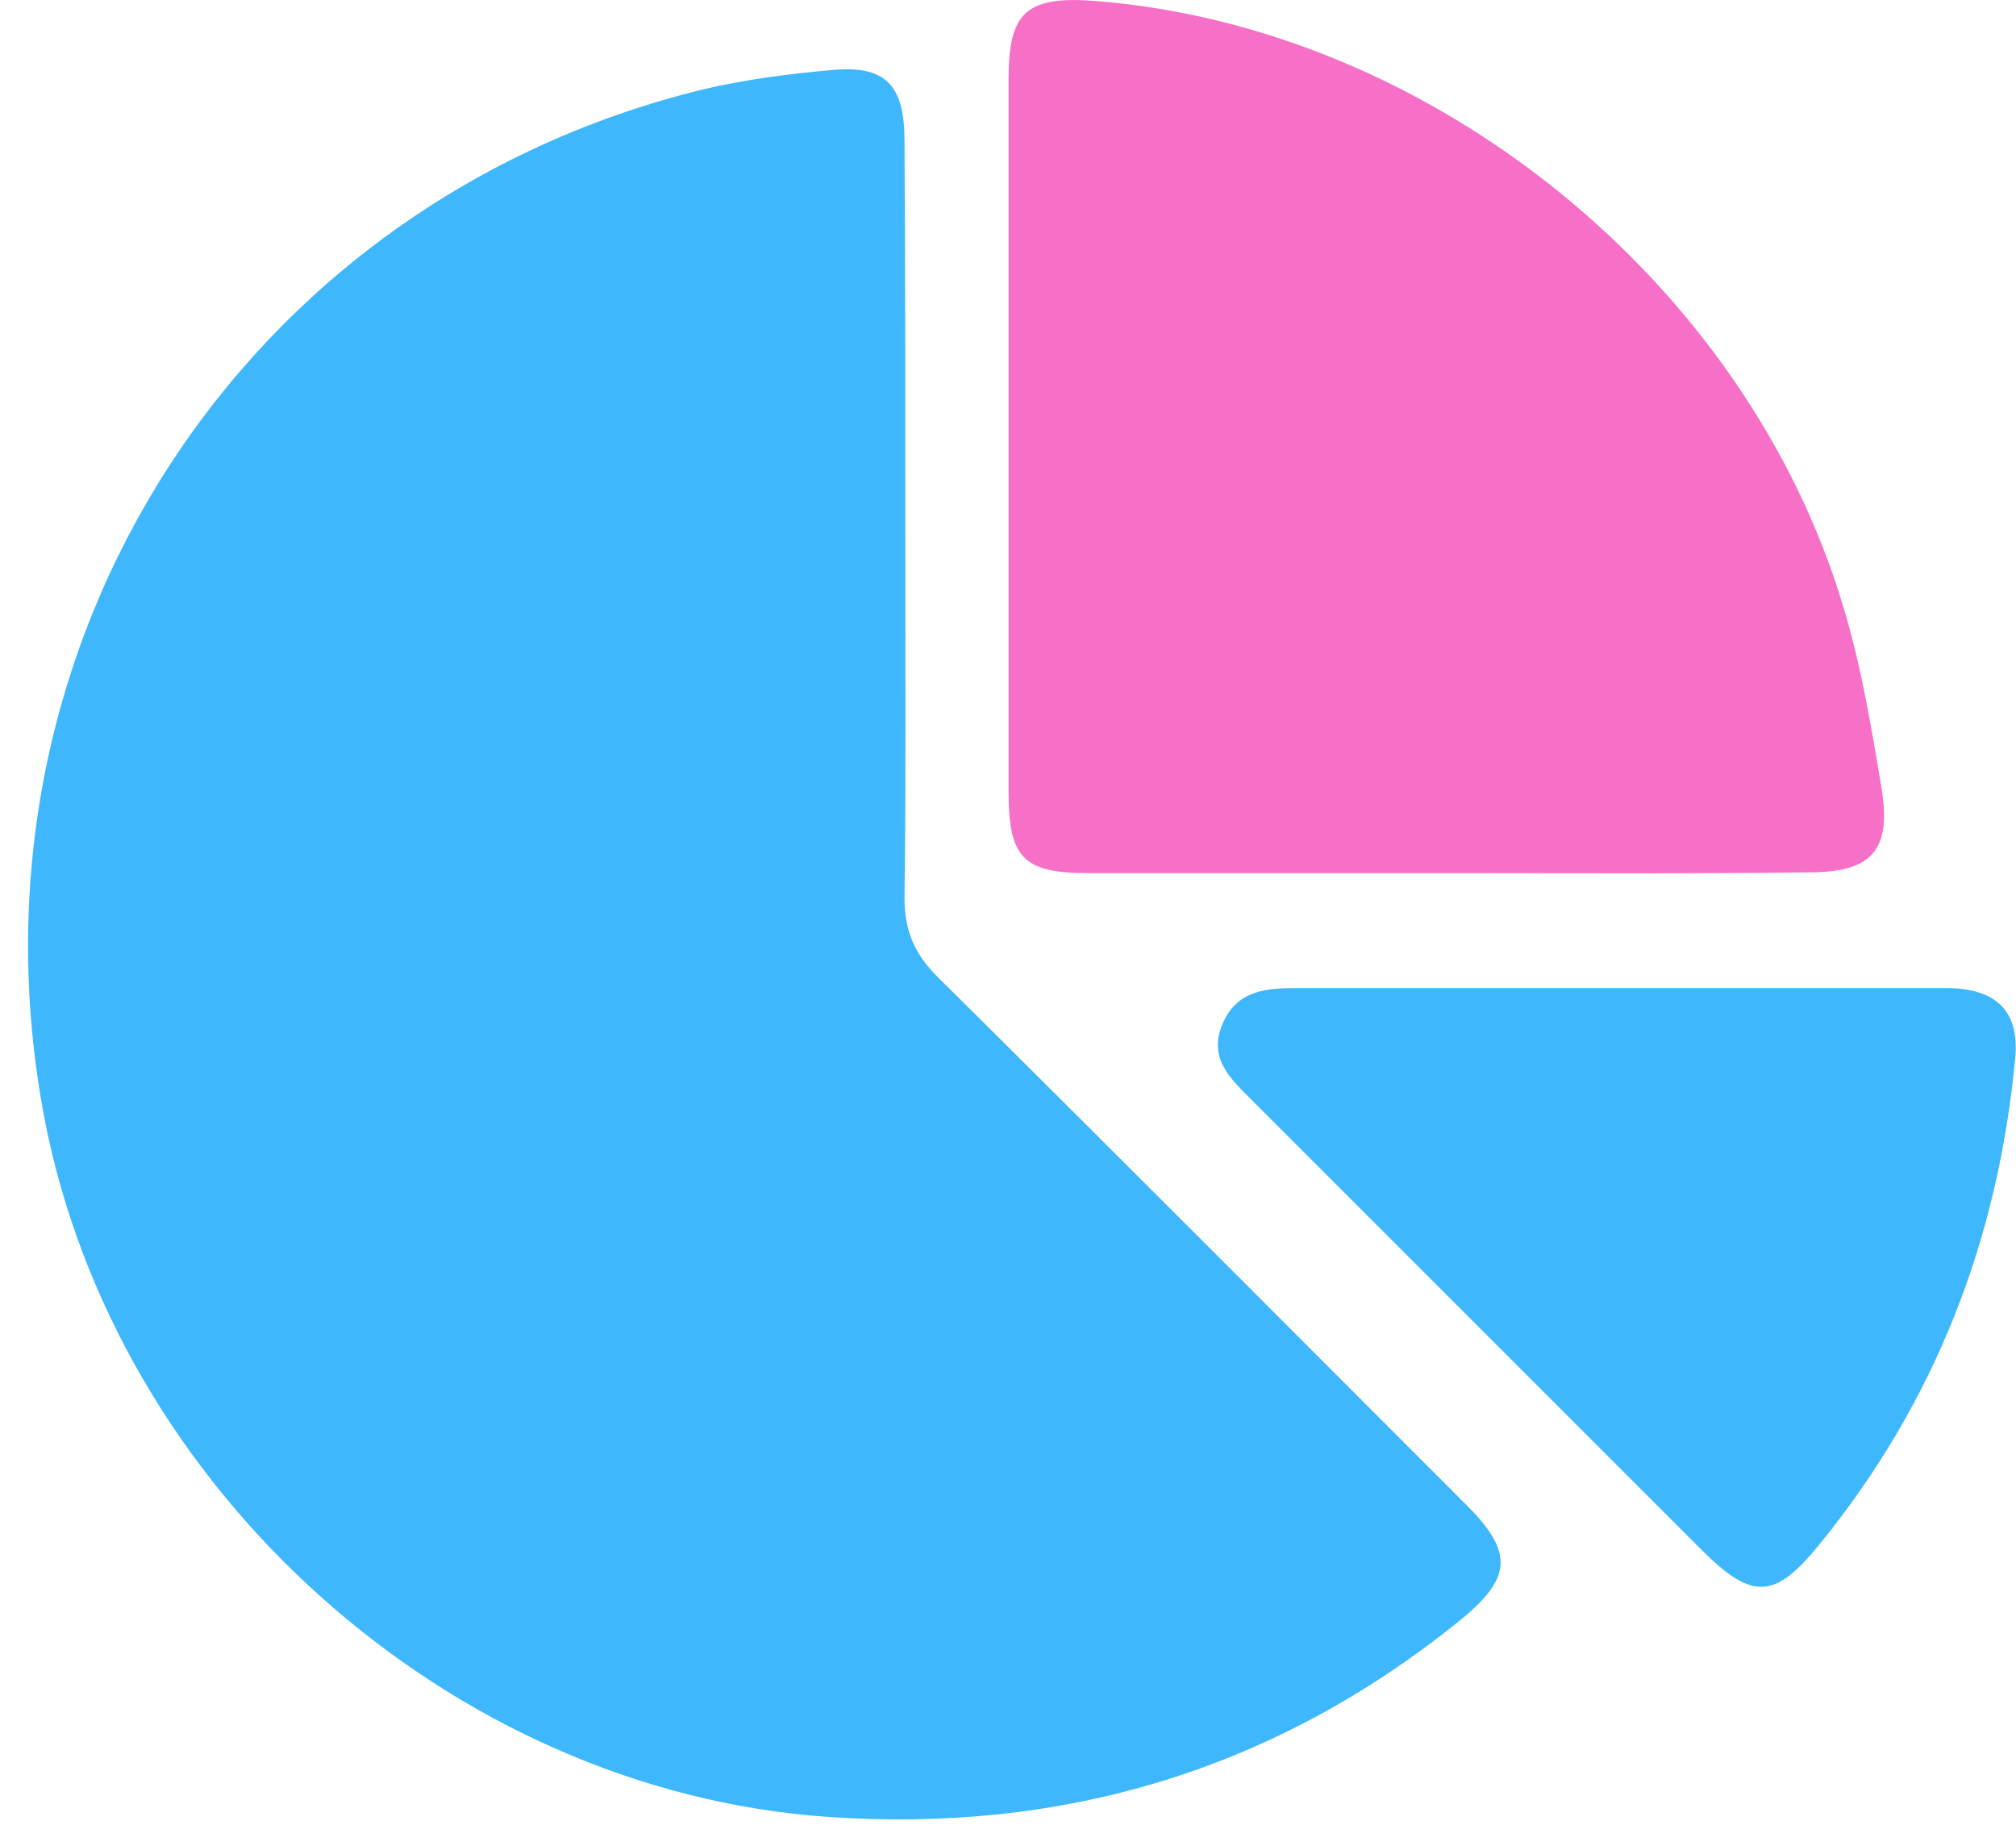
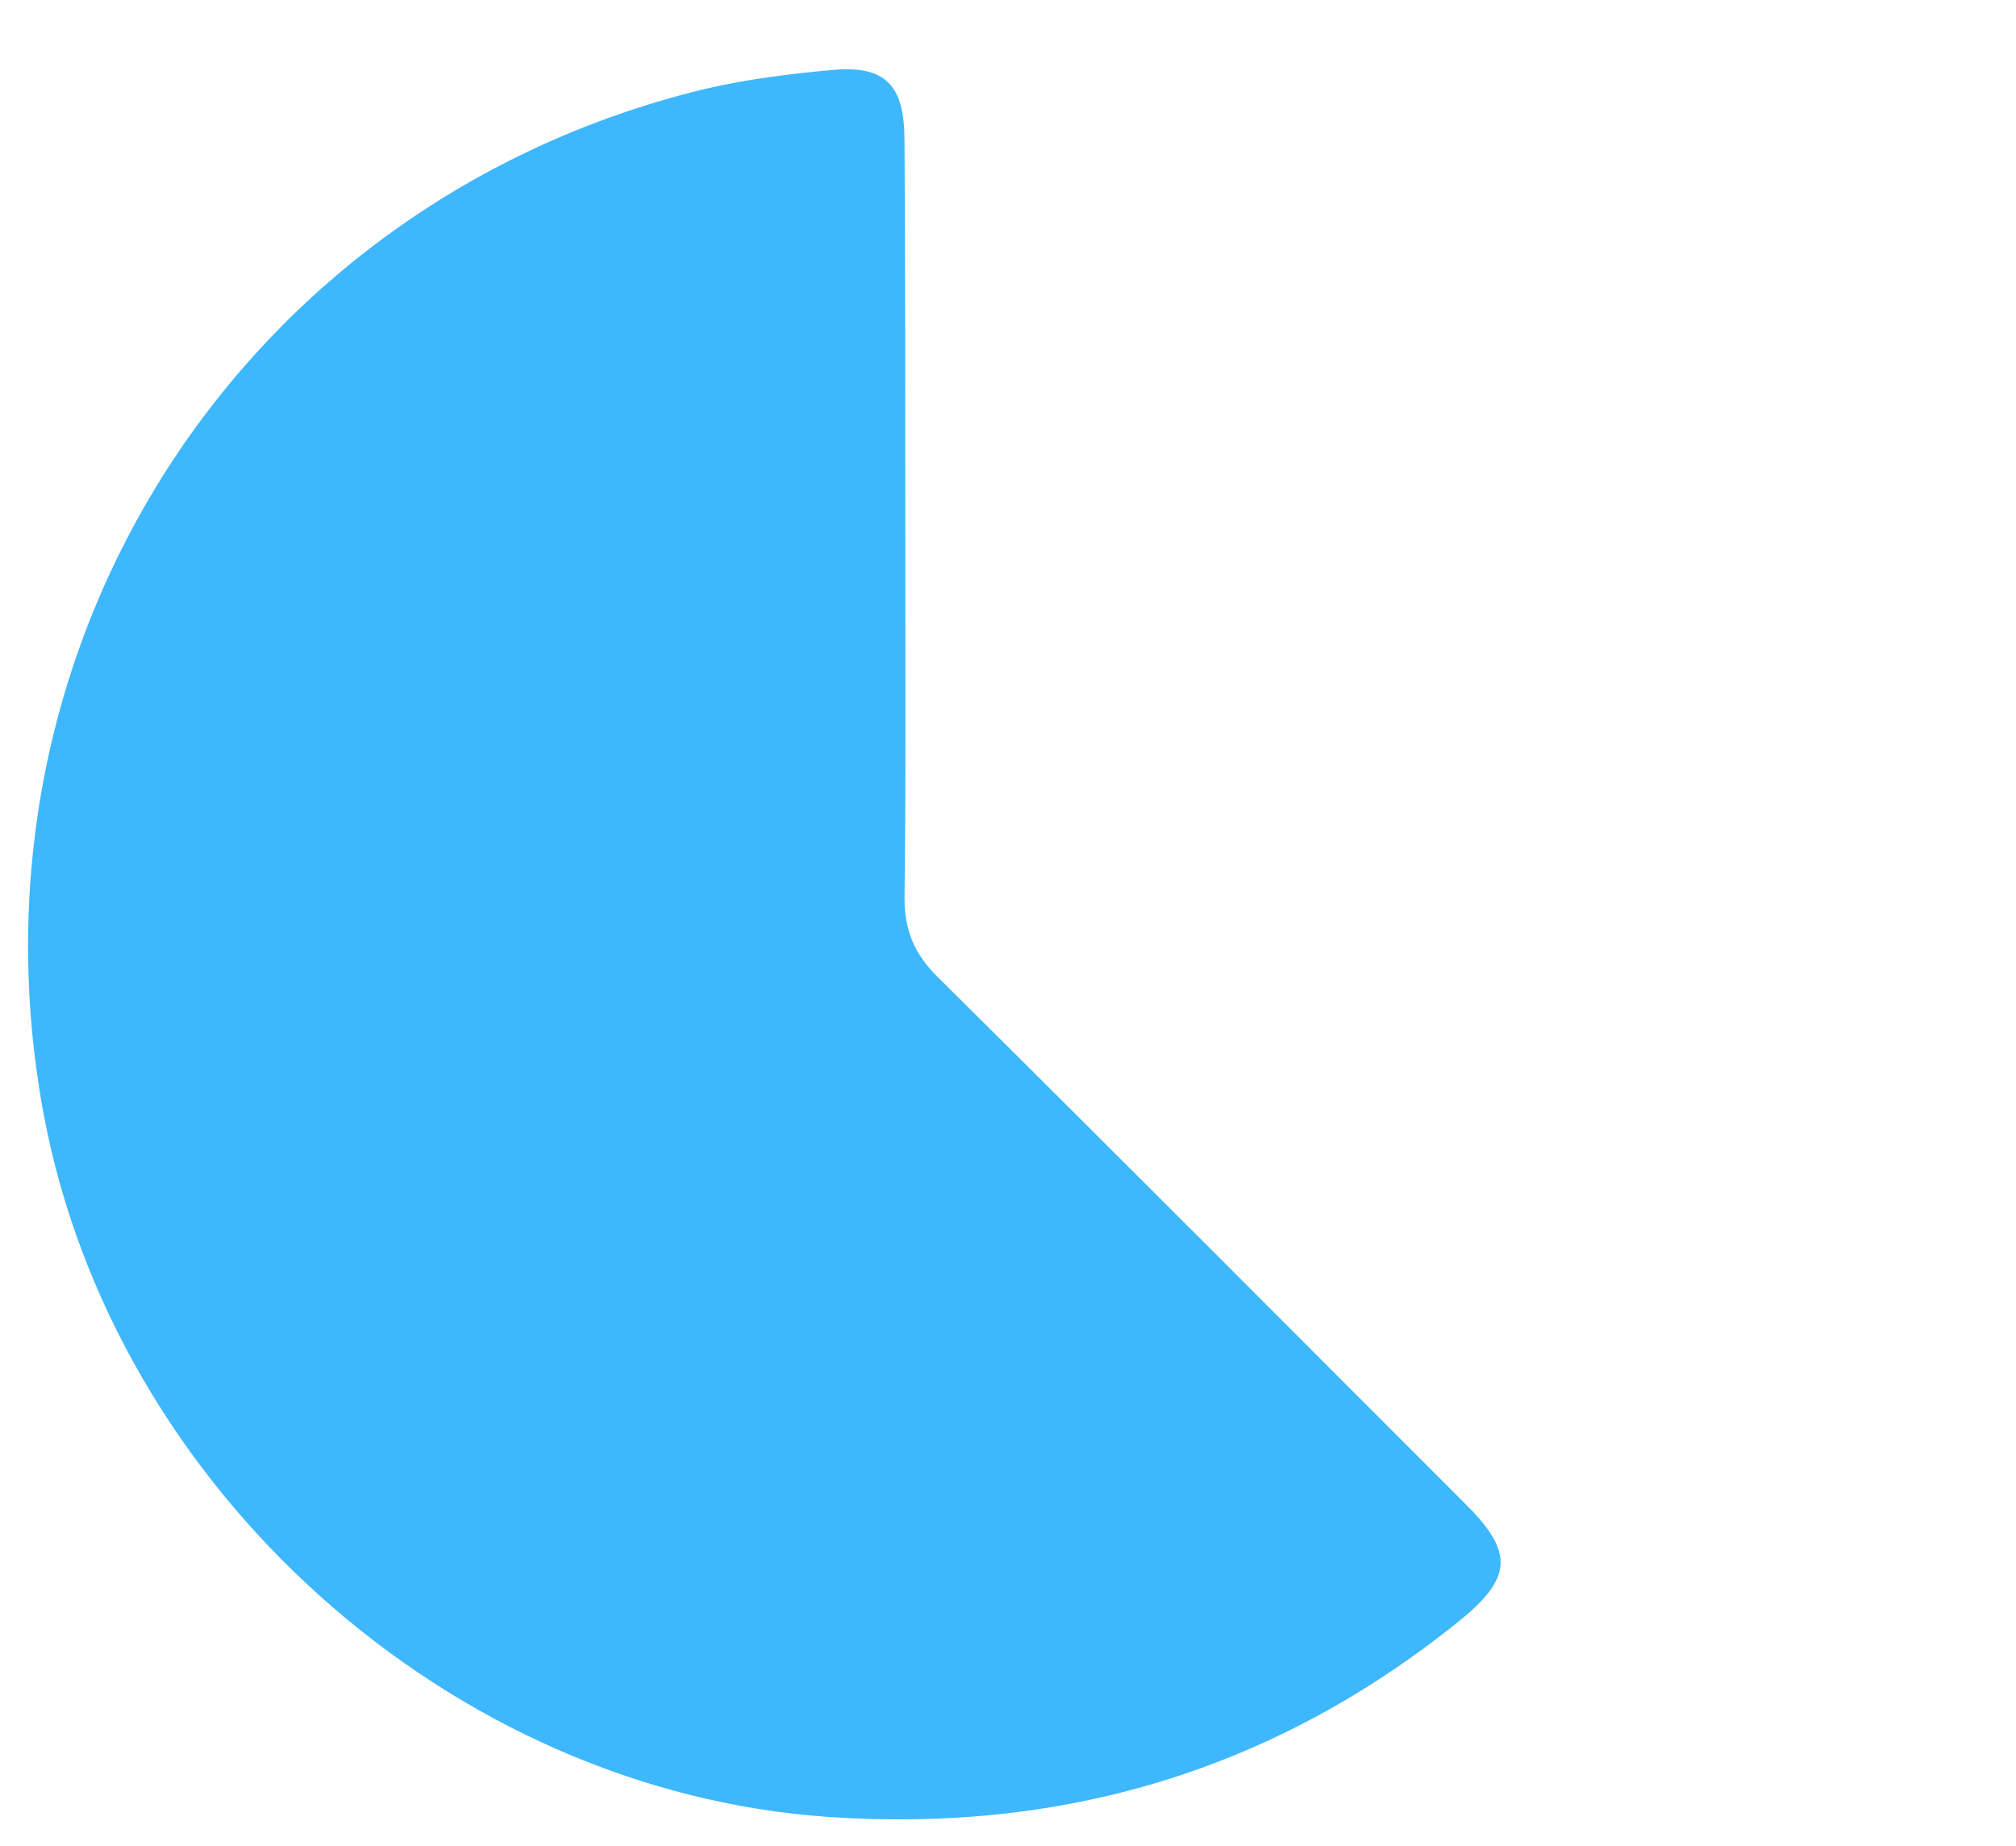
<svg xmlns="http://www.w3.org/2000/svg" width="71" height="65" viewBox="0 0 71 65" fill="none">
  <path d="M31.882 18.492C31.882 22.869 31.909 27.245 31.855 31.622C31.855 32.771 32.21 33.592 33.003 34.385C39.24 40.567 45.45 46.804 51.659 53.013C53.328 54.682 53.246 55.585 51.386 57.089C44.875 62.341 37.435 64.557 29.146 63.982C15.852 63.052 4.035 52.466 1.546 39.281C-1.545 22.759 8.494 7.112 24.77 3.146C26.274 2.791 27.806 2.599 29.338 2.462C31.198 2.298 31.855 3.009 31.855 4.952C31.882 9.465 31.882 13.979 31.882 18.492Z" fill="#3EB7FD" />
-   <path d="M50.893 30.747C46.708 30.747 42.522 30.747 38.31 30.747C36.039 30.747 35.52 30.2 35.52 27.902C35.52 19.531 35.52 11.133 35.52 2.763C35.52 0.438 36.149 -0.137 38.501 0.028C50.373 0.93 61.506 9.903 64.925 21.391C65.555 23.47 65.91 25.631 66.266 27.765C66.621 29.953 65.91 30.719 63.722 30.719C59.455 30.774 55.187 30.747 50.893 30.747Z" fill="#F670C7" />
-   <path d="M56.91 34.795C60.794 34.795 64.651 34.795 68.536 34.795C70.341 34.795 71.134 35.643 70.97 37.284C70.368 43.658 68.153 49.375 64.104 54.353C62.518 56.323 61.724 56.378 59.919 54.572C54.64 49.293 49.36 44.013 44.081 38.734C43.342 37.995 42.522 37.257 43.069 36.026C43.589 34.85 44.628 34.795 45.722 34.795C49.442 34.795 53.19 34.795 56.91 34.795Z" fill="#3EB7FD" />
</svg>